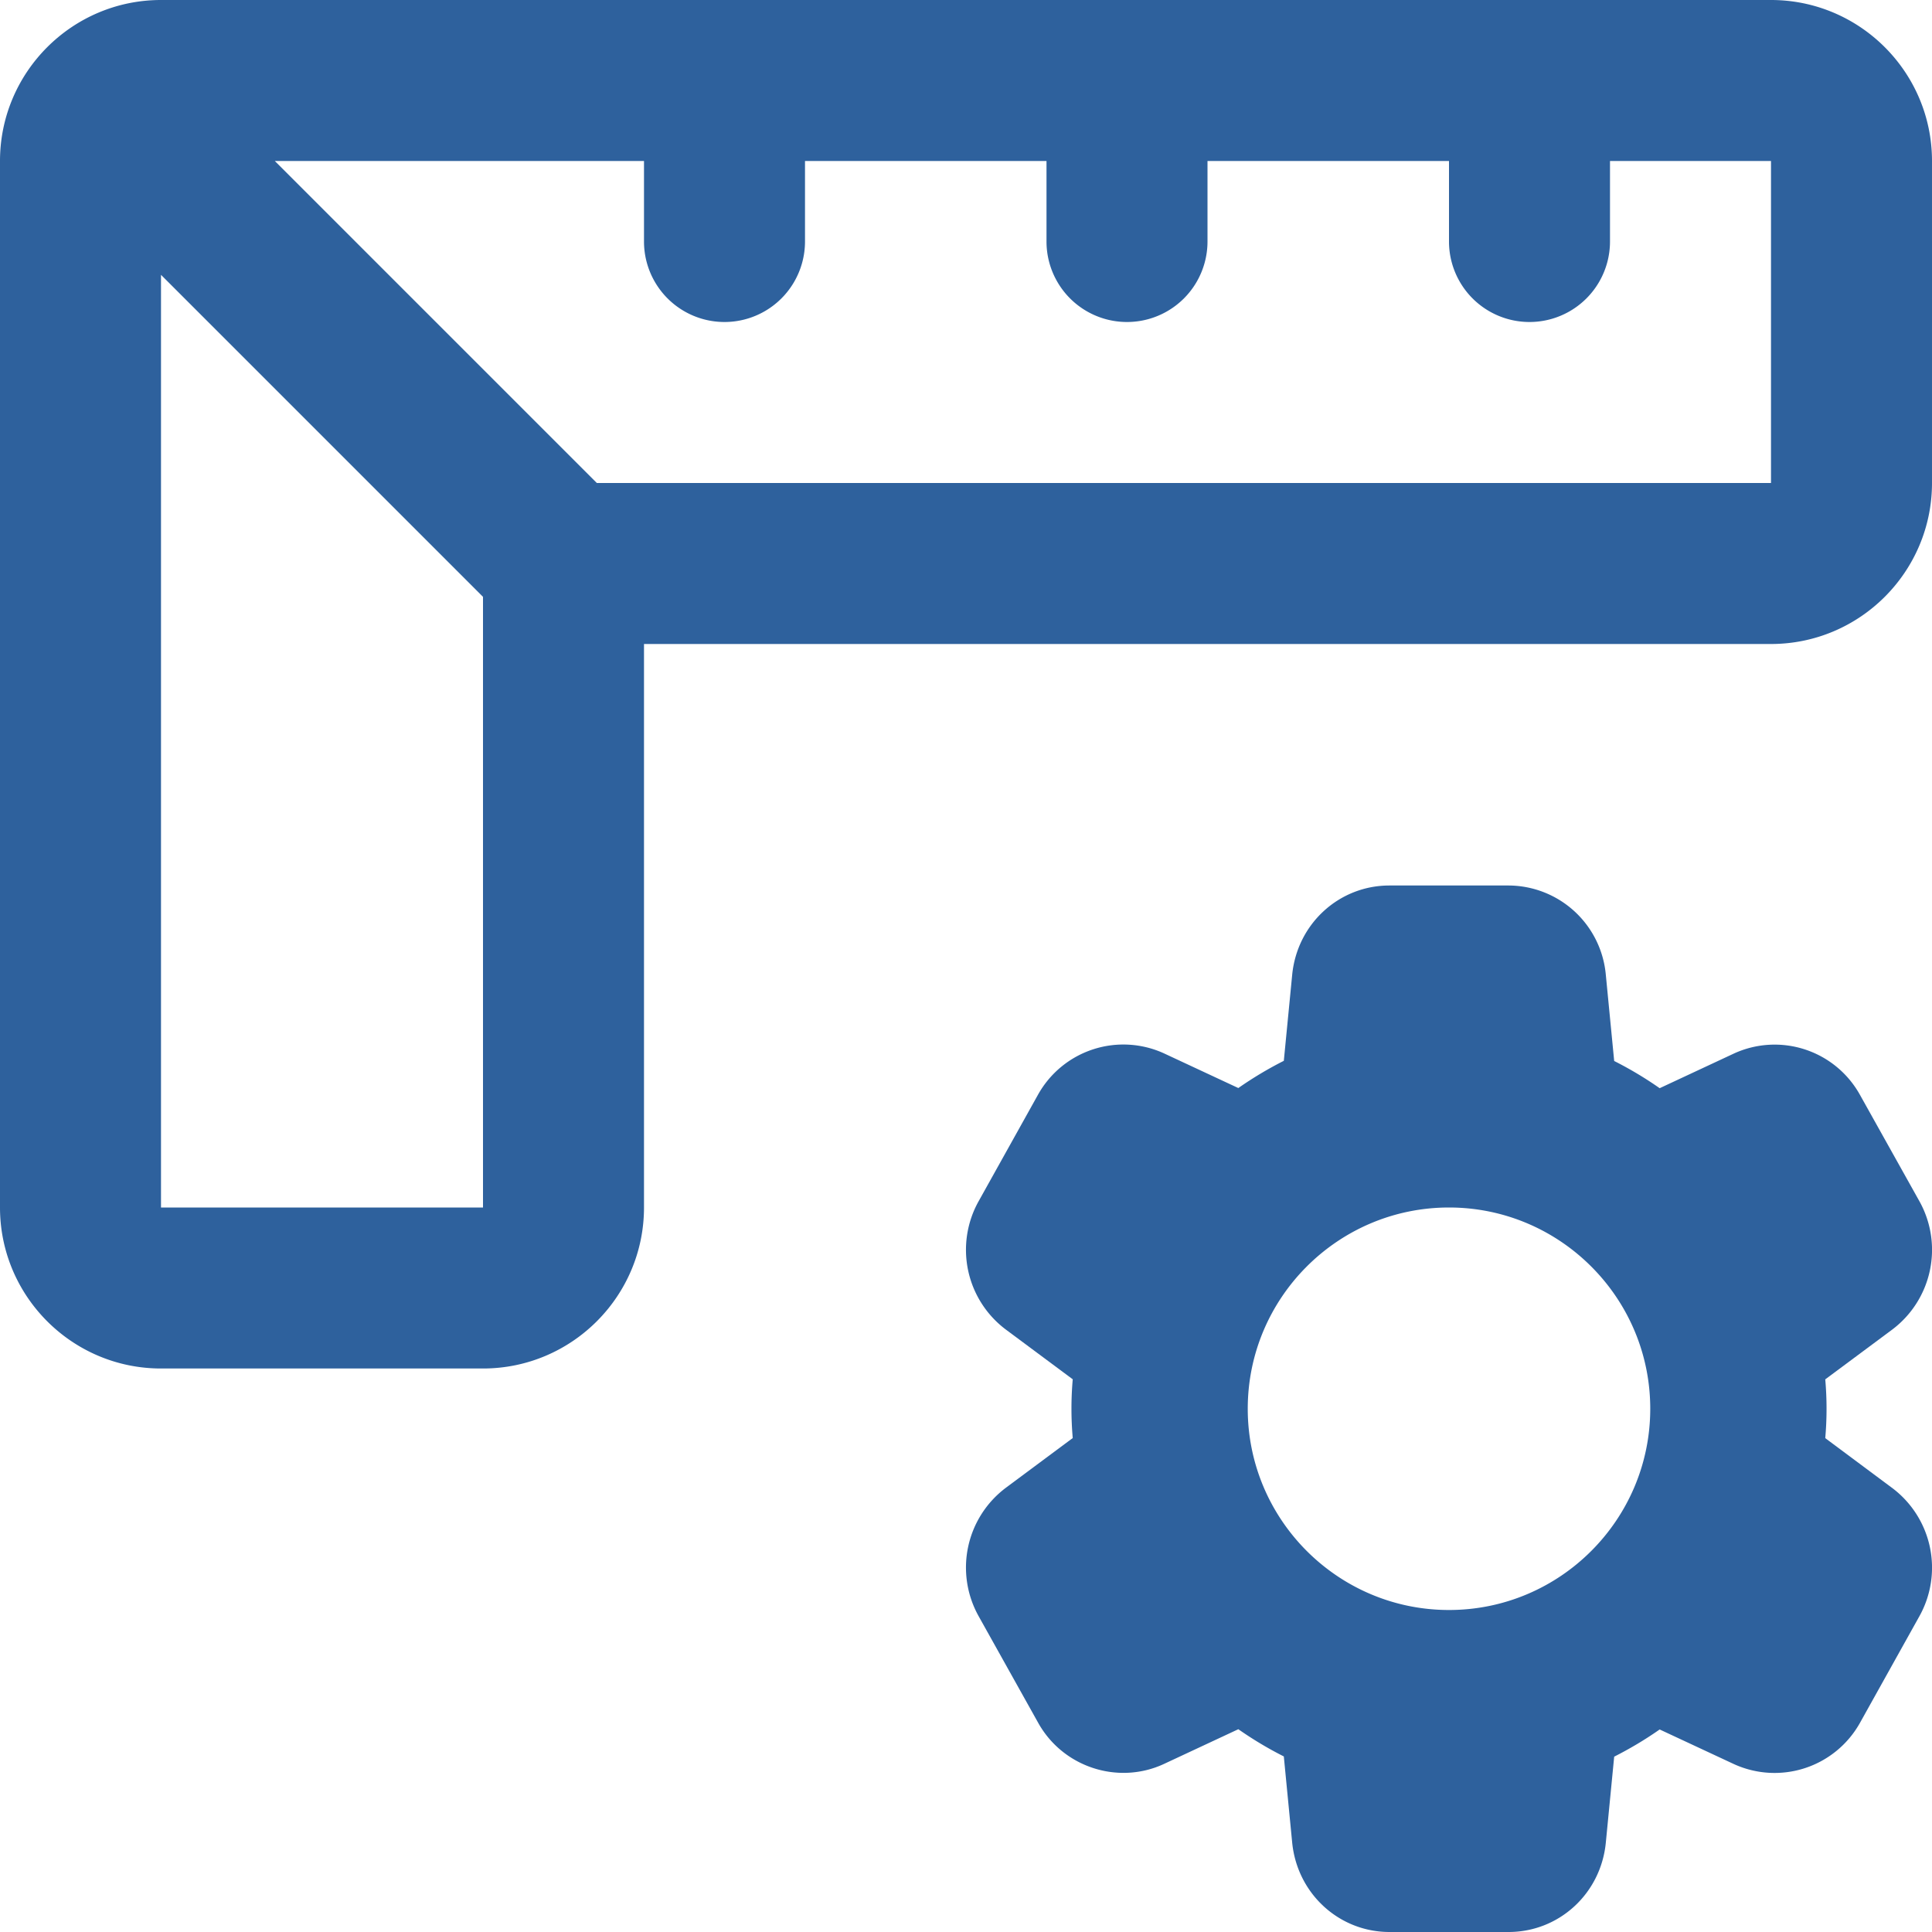
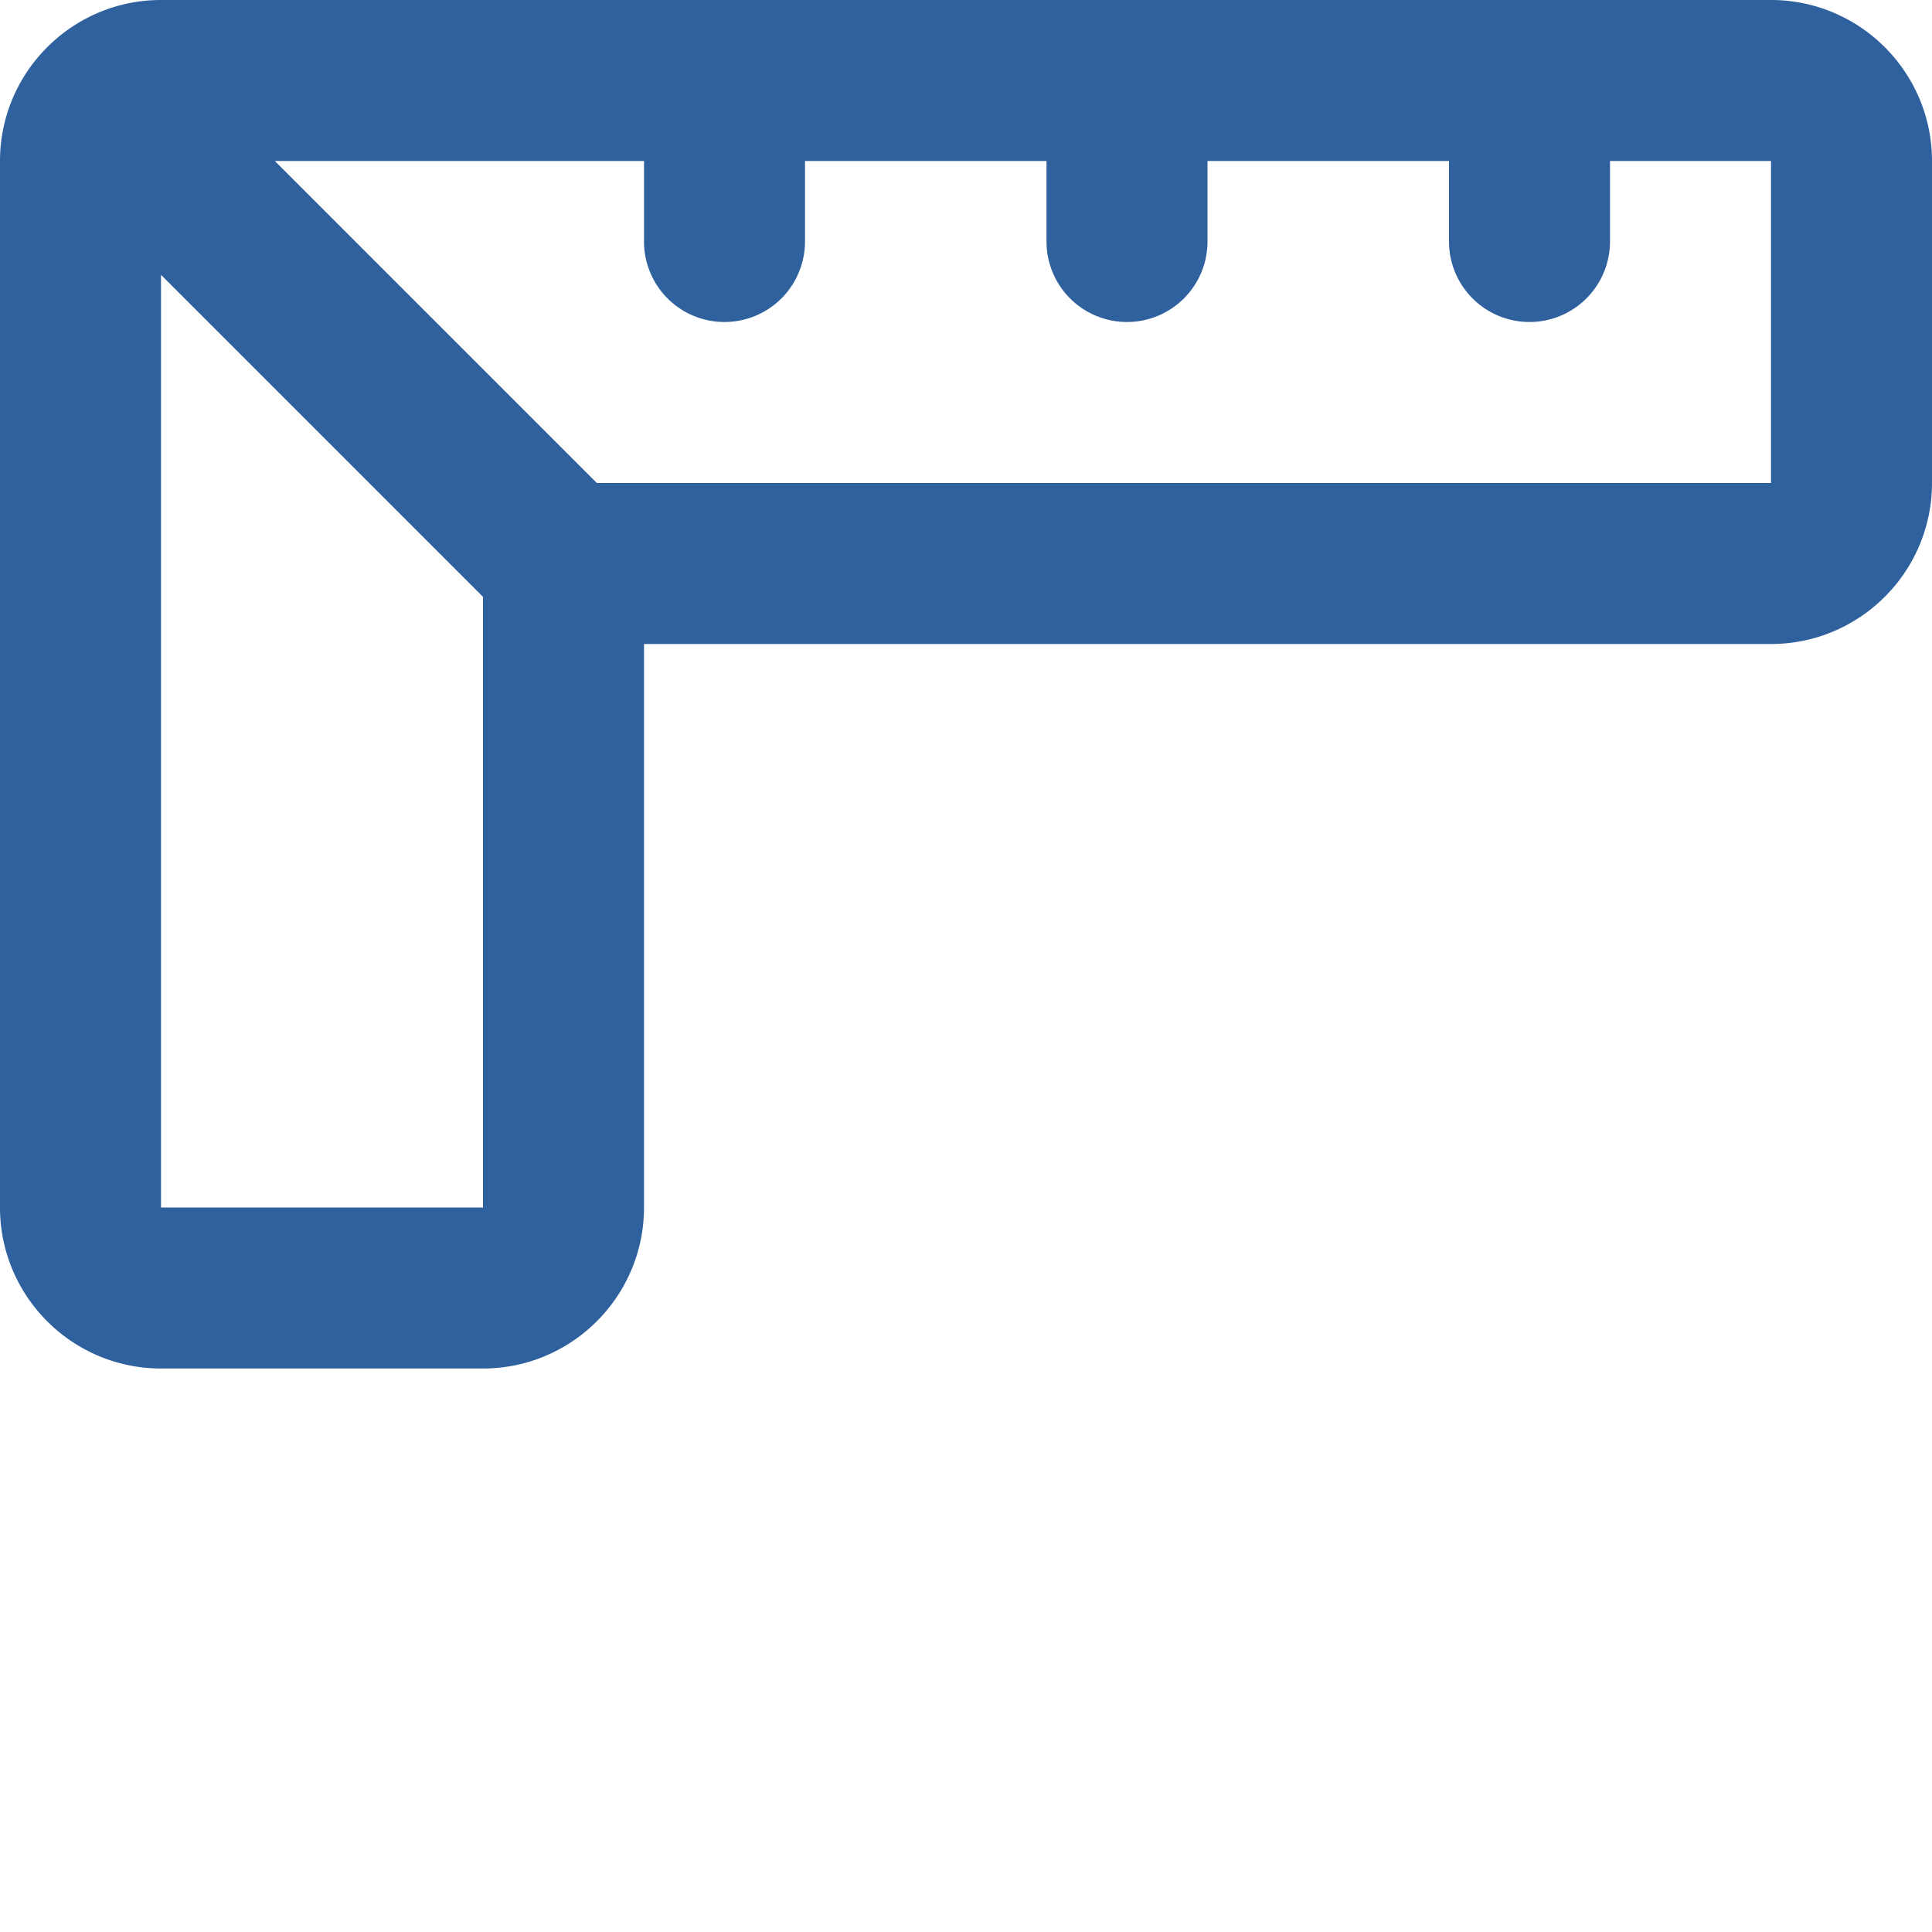
<svg xmlns="http://www.w3.org/2000/svg" version="1.1" width="512" height="512" x="0" y="0" viewBox="0 0 24 24" style="enable-background:new 0 0 512 512" xml:space="preserve" class="">
  <g>
    <path d="M0 2v13c0 1.103.897 2 2 2h4c1.103 0 2-.897 2-2V8h14c1.103 0 2-.897 2-2V2c0-1.103-.897-2-2-2H2C.897 0 0 .897 0 2zm7.414 4-4-4H8v1a1 1 0 0 0 2 0V2h3v1a1 1 0 0 0 2 0V2h3v1a1 1 0 0 0 2 0V2h2v4zM2 15V3.414l4 4V15z" fill="#2e619d" data-original="#000000" class="" />
-     <path d="M22.674 17.865a4.175 4.175 0 0 0 0-.73l.83-.617a1.24 1.24 0 0 0 .339-1.597l-.74-1.324a1.212 1.212 0 0 0-1.563-.51l-.923.431a4.584 4.584 0 0 0-.565-.338l-.104-1.071A1.218 1.218 0 0 0 18.739 11H17.26c-.626 0-1.146.476-1.208 1.109l-.104 1.069a4.635 4.635 0 0 0-.565.338l-.922-.43a1.214 1.214 0 0 0-1.565.51l-.738 1.324a1.238 1.238 0 0 0 .338 1.597l.83.617a4.175 4.175 0 0 0 0 .73l-.83.617a1.239 1.239 0 0 0-.339 1.596l.74 1.325c.309.554.996.774 1.563.51l.923-.431c.182.127.37.24.565.338l.104 1.071c.063.634.583 1.11 1.209 1.11h1.479c.626 0 1.146-.476 1.208-1.109l.104-1.069c.195-.099.384-.211.565-.338l.922.43a1.215 1.215 0 0 0 1.565-.51l.738-1.324a1.238 1.238 0 0 0-.338-1.597zM18 20c-1.379 0-2.5-1.122-2.5-2.5S16.621 15 18 15s2.5 1.122 2.5 2.5S19.379 20 18 20z" fill="#2e619d" data-original="#000000" class="" />
  </g>
</svg>